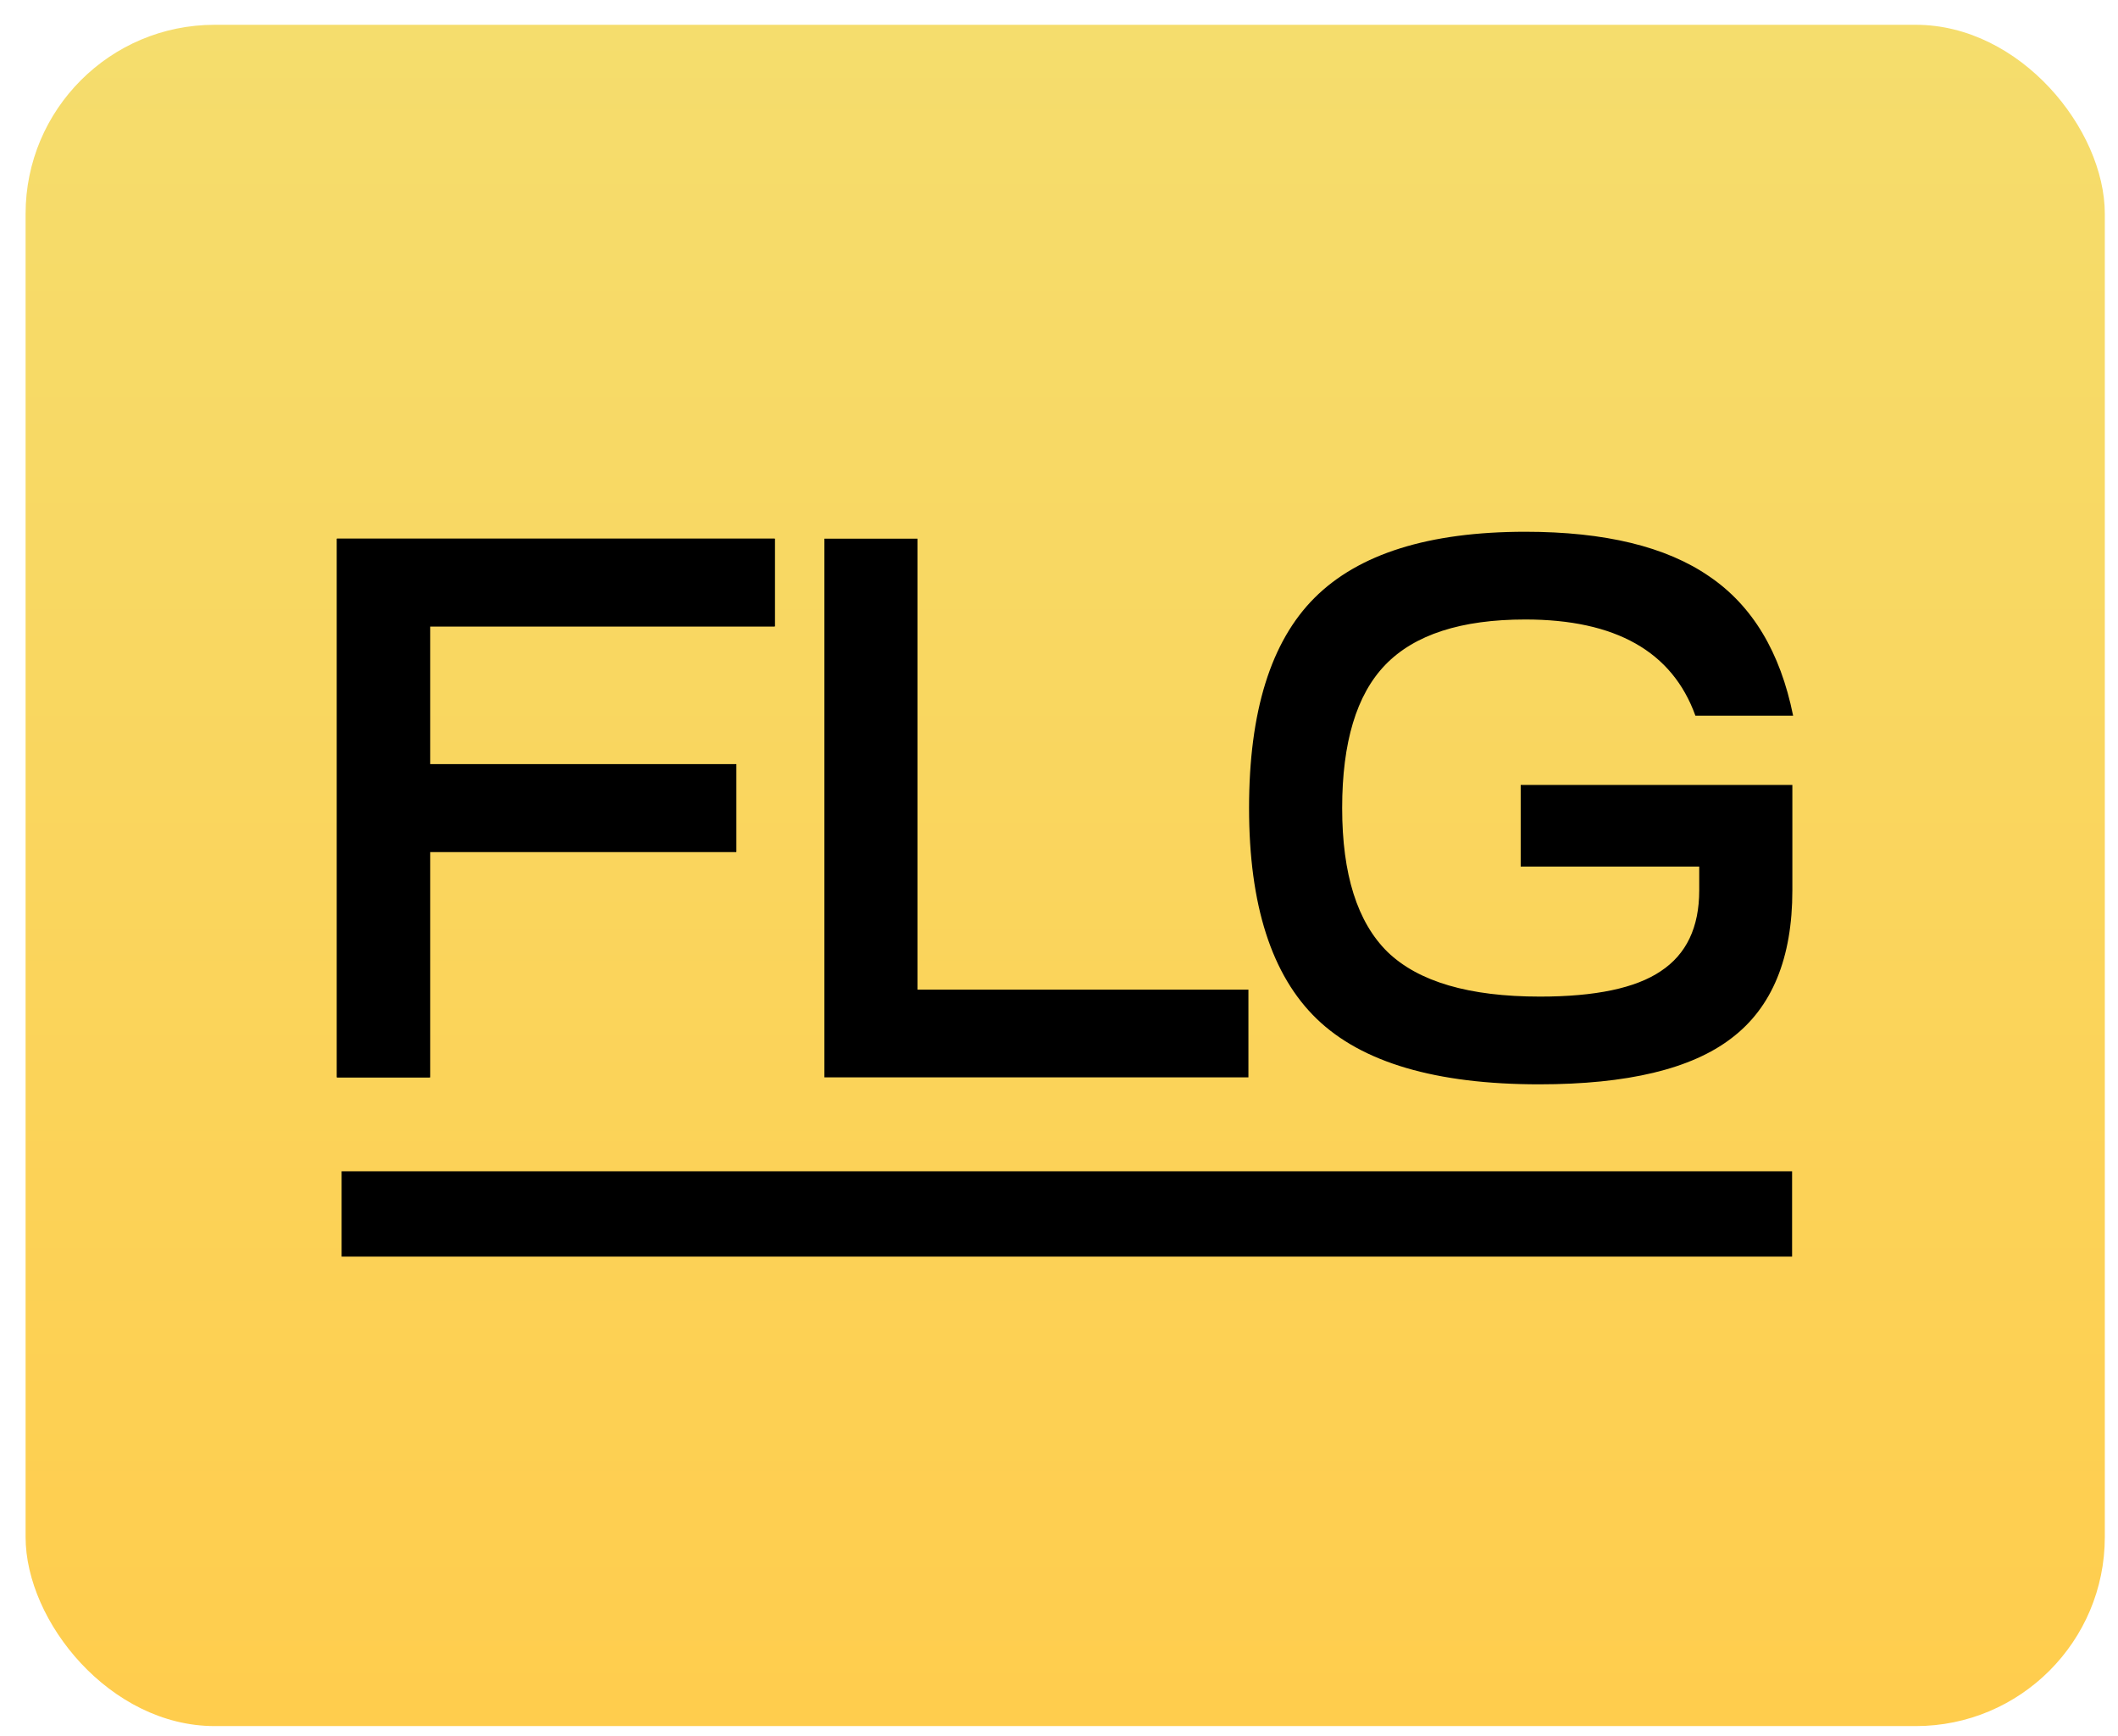
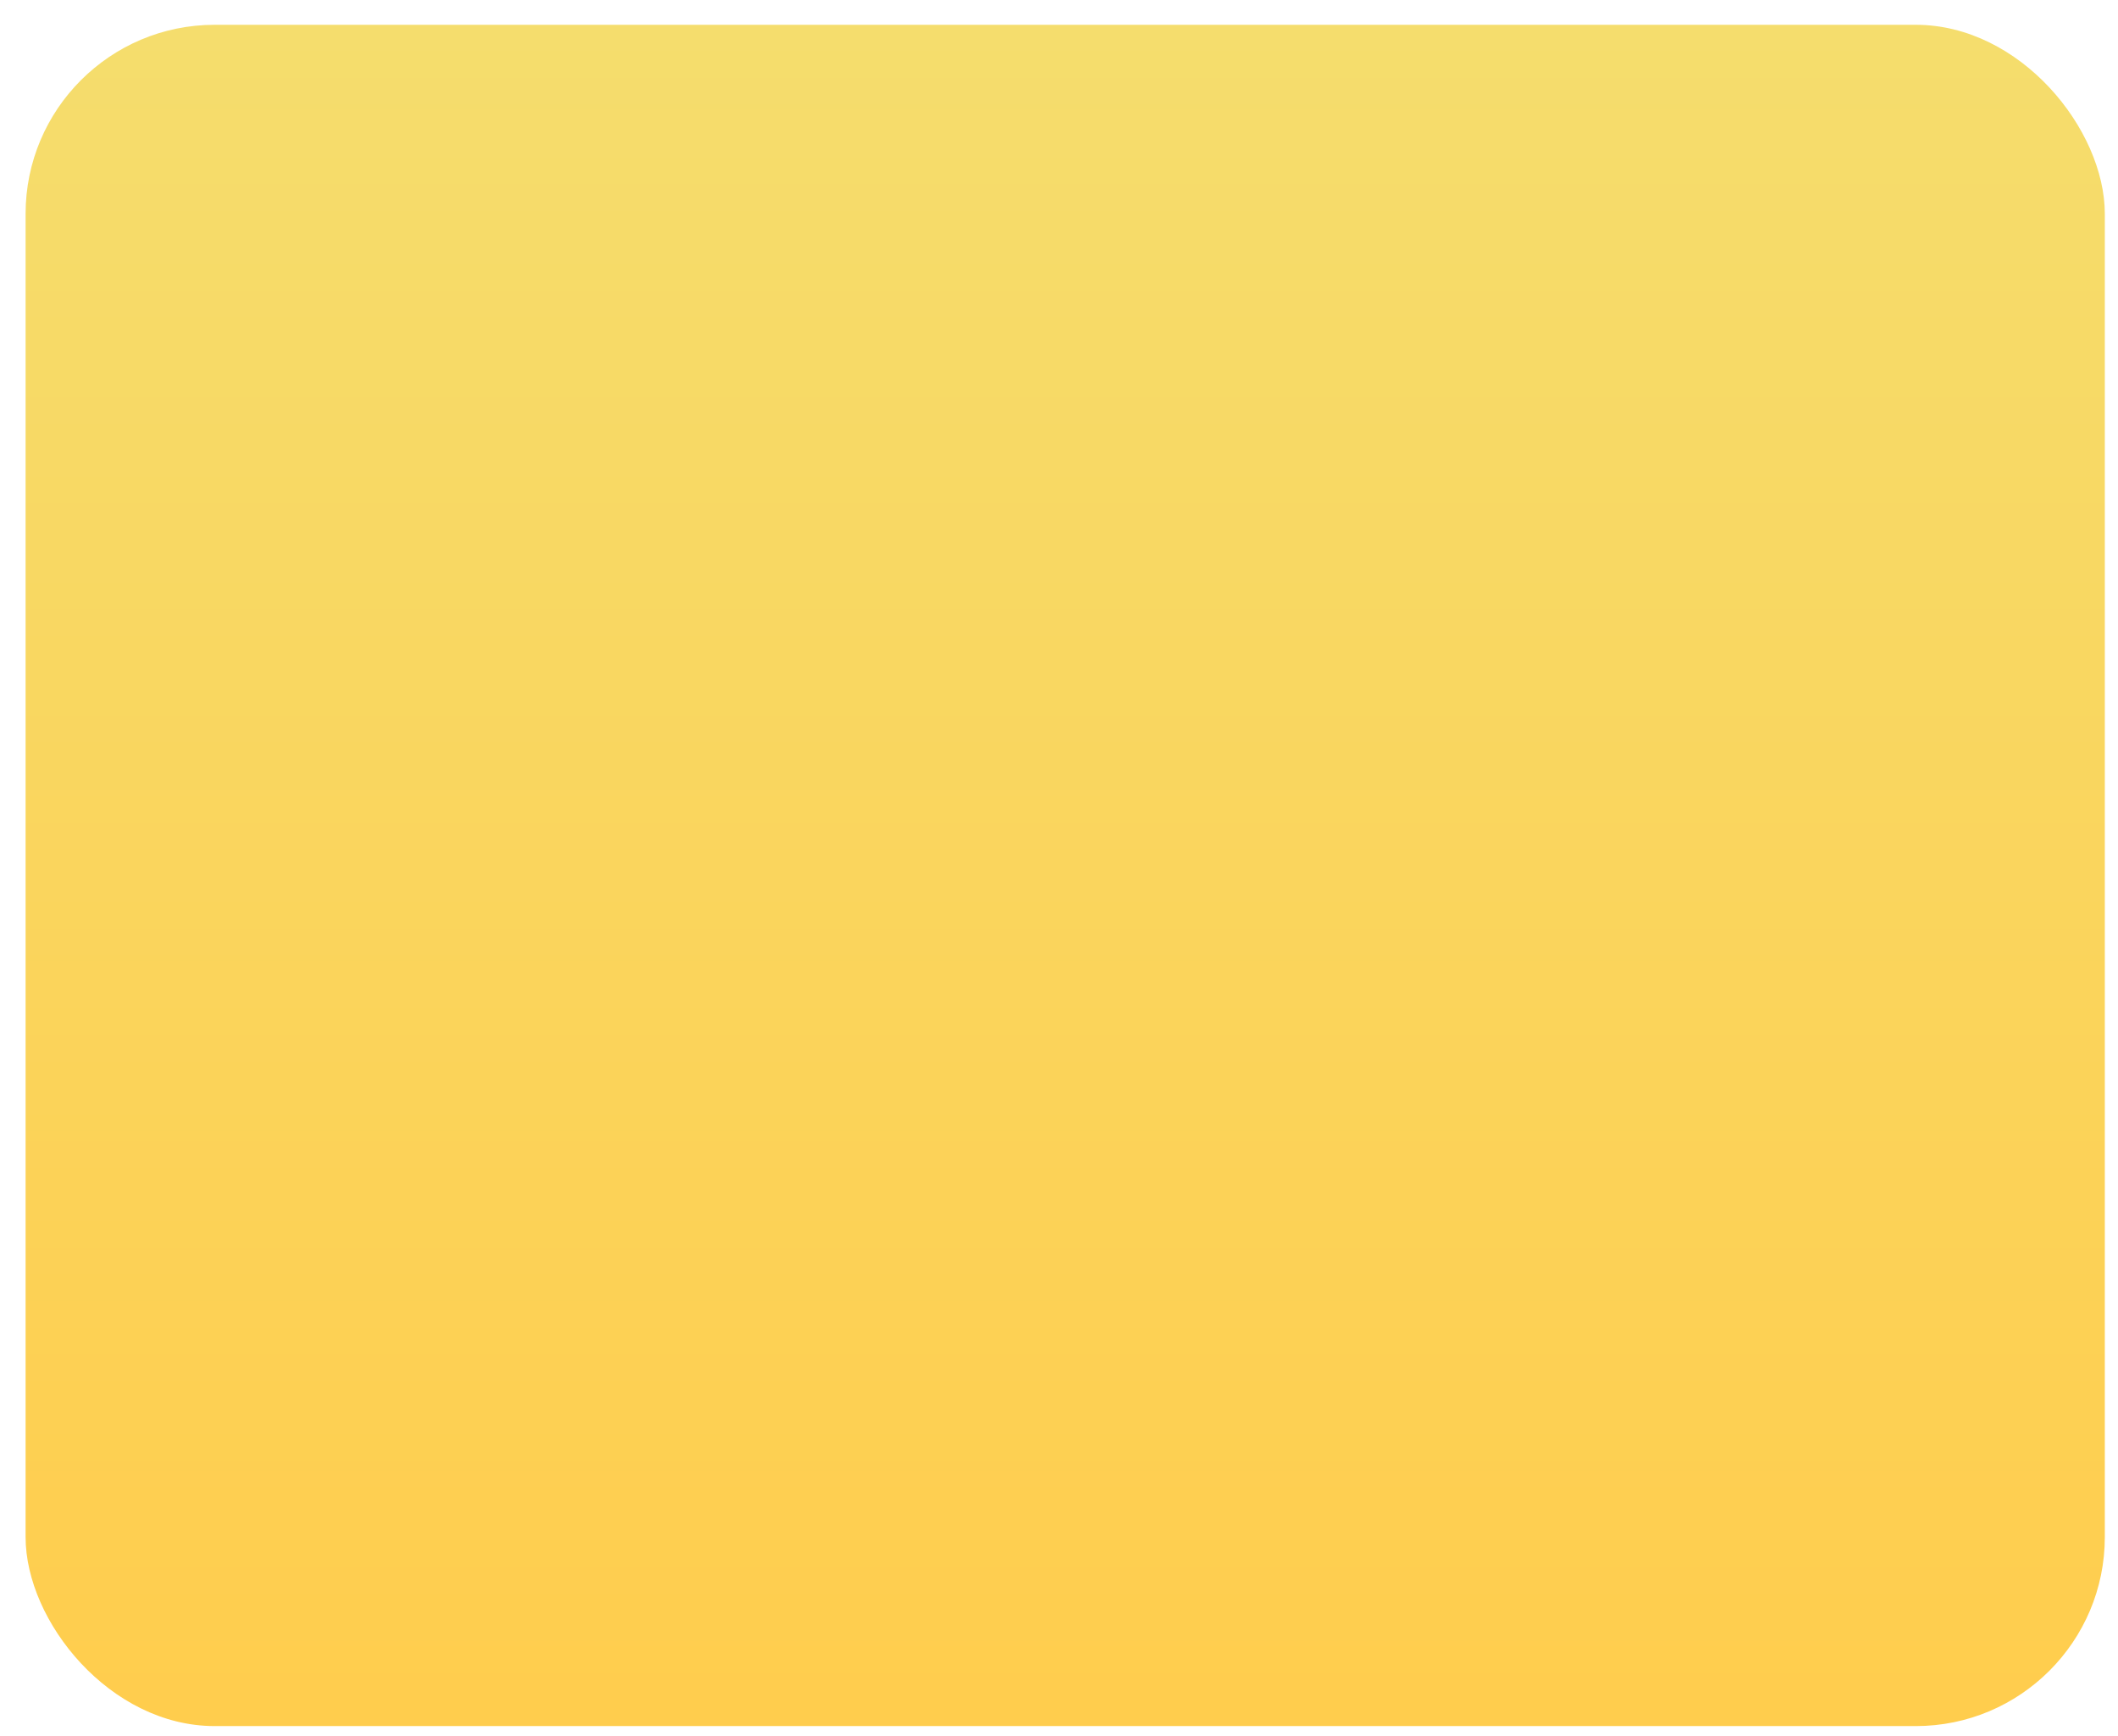
<svg xmlns="http://www.w3.org/2000/svg" width="72" height="59" viewBox="0 0 72 59" fill="none">
  <rect x="0.87" y="0.843" width="70.682" height="57.831" rx="6.426" fill="url(#paint0_linear_1_483)" />
-   <path d="M14.618 36.623H11.453V18.311H26.338V21.293H14.618V25.976H25.03V28.958H14.618V36.623ZM28.025 36.623V18.311H31.19V33.641H42.439V36.623H28.025ZM42.461 27.467C42.461 24.189 43.202 21.808 44.684 20.325C46.184 18.826 48.573 18.076 51.852 18.076C54.555 18.076 56.64 18.581 58.105 19.593C59.57 20.587 60.52 22.165 60.956 24.328H57.634C56.849 22.148 54.922 21.058 51.852 21.058C49.672 21.058 48.085 21.572 47.091 22.601C46.114 23.613 45.626 25.235 45.626 27.467C45.626 29.717 46.14 31.348 47.169 32.359C48.216 33.371 49.942 33.877 52.349 33.877C54.233 33.877 55.602 33.589 56.456 33.013C57.328 32.438 57.764 31.522 57.764 30.267V29.456H51.695V26.683H60.93V30.267C60.93 32.569 60.241 34.243 58.863 35.289C57.503 36.336 55.323 36.859 52.323 36.859C48.818 36.859 46.297 36.118 44.763 34.635C43.228 33.153 42.461 30.764 42.461 27.467Z" fill="black" />
-   <path d="M14.618 36.623H11.453V18.311H26.338V21.293H14.618V25.976H25.03V28.958H14.618V36.623Z" fill="black" />
-   <rect width="49.308" height="2.9" transform="matrix(-1 -8.74228e-08 -8.74228e-08 1 60.921 39.815)" fill="black" />
  <defs>
    <linearGradient id="paint0_linear_1_483" x1="36.211" y1="0.843" x2="36.211" y2="58.674" gradientUnits="userSpaceOnUse">
      <stop stop-color="#F5DD6D" />
      <stop offset="1" stop-color="#FFCD4D" />
    </linearGradient>
  </defs>
</svg>